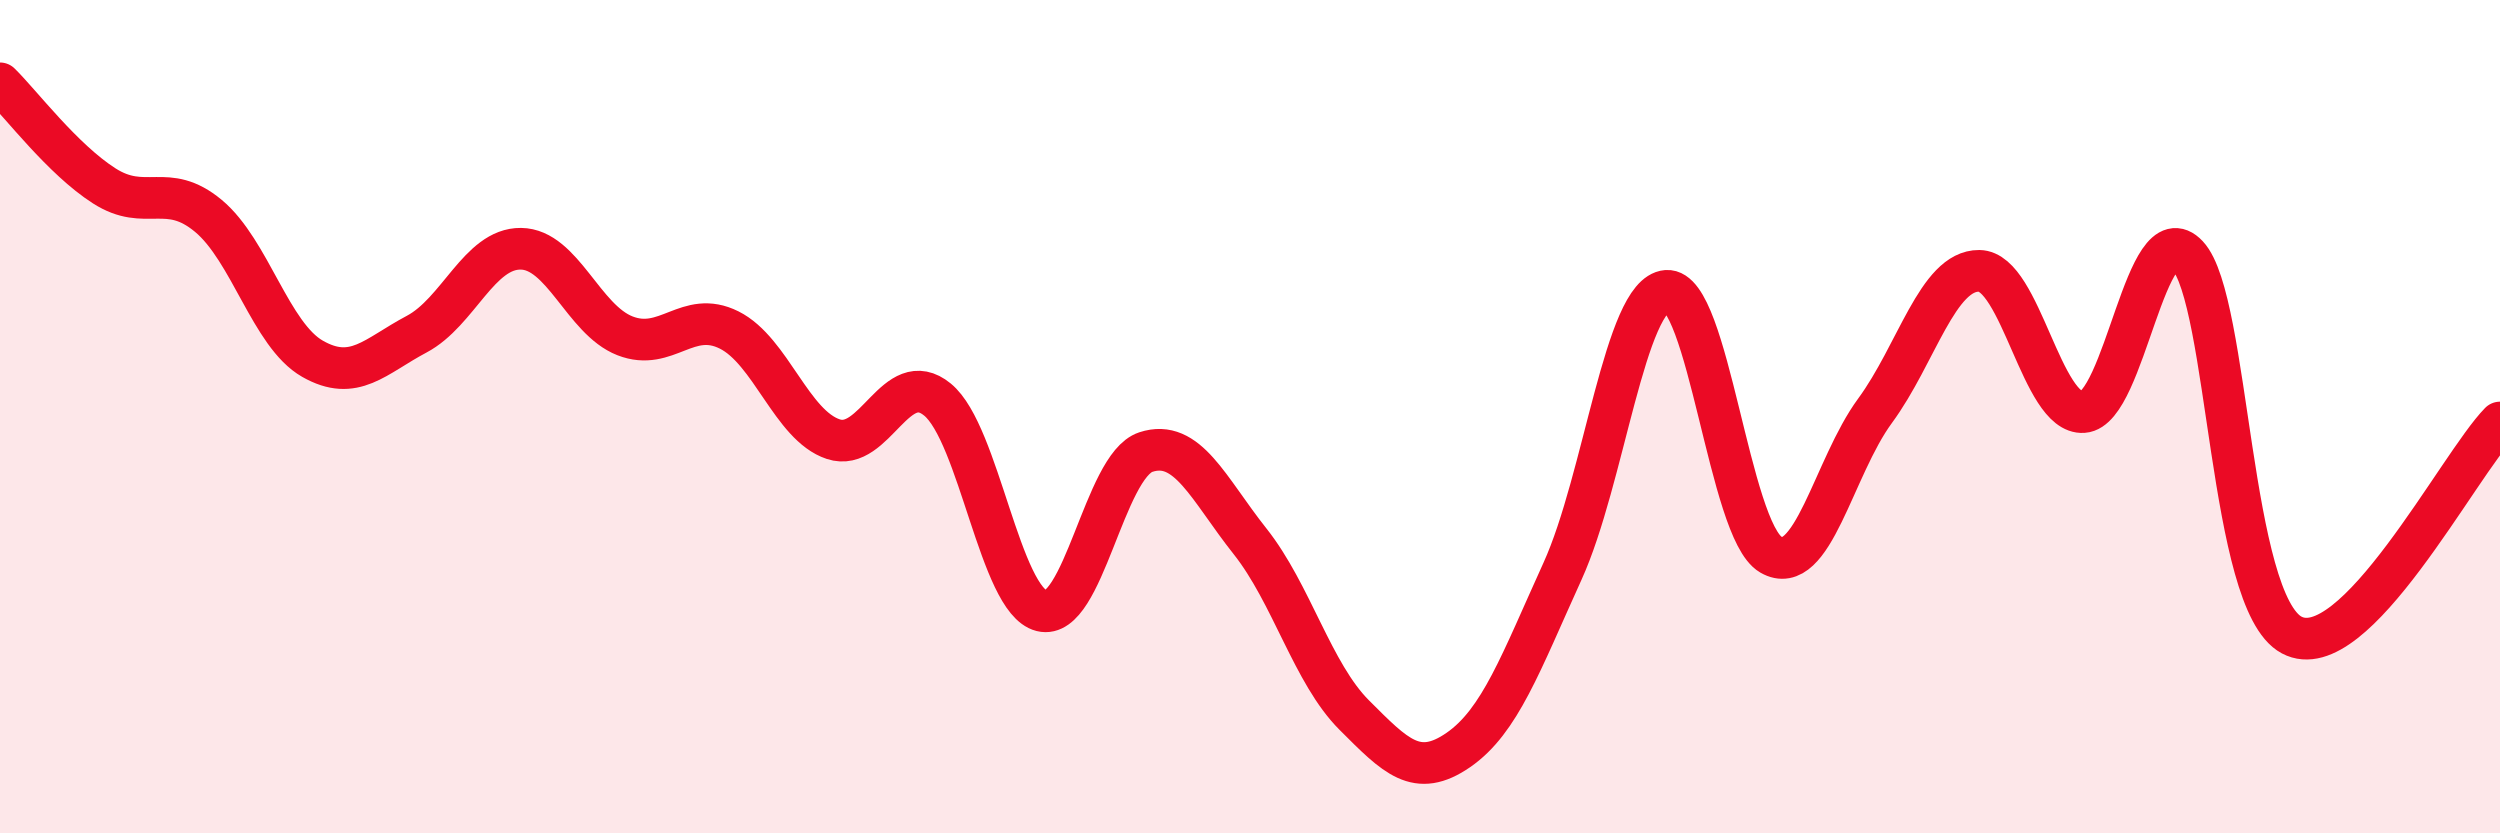
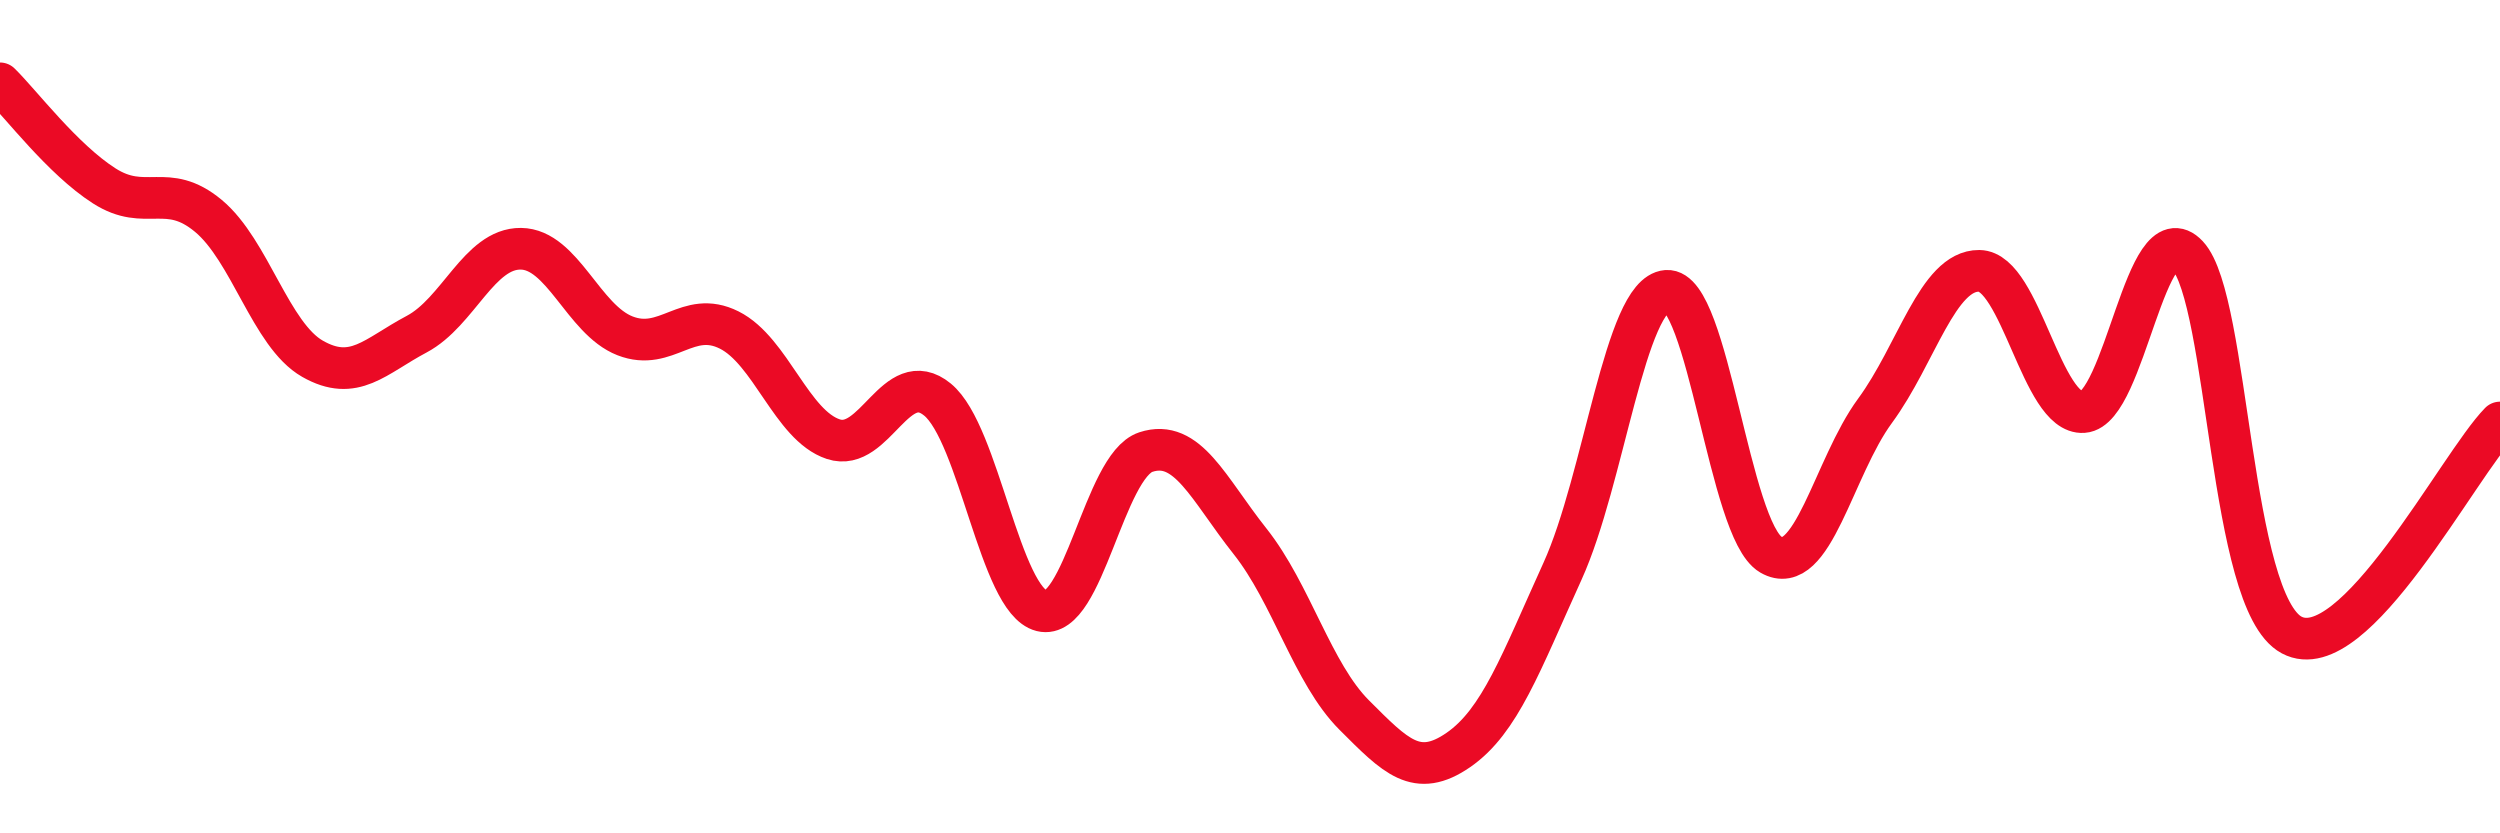
<svg xmlns="http://www.w3.org/2000/svg" width="60" height="20" viewBox="0 0 60 20">
-   <path d="M 0,2 C 0.5,2.49 1.5,3.82 2.5,4.46 C 3.5,5.1 4,4.35 5,5.18 C 6,6.01 6.5,8.04 7.5,8.61 C 8.5,9.18 9,8.55 10,8.02 C 11,7.49 11.5,5.96 12.5,5.97 C 13.5,5.98 14,7.67 15,8.06 C 16,8.45 16.5,7.42 17.5,7.92 C 18.5,8.42 19,10.21 20,10.54 C 21,10.87 21.5,8.77 22.5,9.59 C 23.5,10.41 24,14.41 25,14.66 C 26,14.91 26.5,11.18 27.5,10.85 C 28.5,10.52 29,11.73 30,12.99 C 31,14.25 31.5,16.16 32.5,17.16 C 33.5,18.16 34,18.69 35,18 C 36,17.31 36.5,15.91 37.5,13.71 C 38.5,11.51 39,7.06 40,6.98 C 41,6.9 41.5,12.73 42.5,13.31 C 43.5,13.89 44,11.22 45,9.86 C 46,8.5 46.5,6.49 47.5,6.5 C 48.5,6.51 49,9.96 50,9.89 C 51,9.82 51.5,5.06 52.5,6.13 C 53.5,7.2 53.5,14.44 55,15.24 C 56.5,16.04 59,11.16 60,10.14L60 20L0 20Z" fill="#EB0A25" opacity="0.1" stroke-linecap="round" stroke-linejoin="round" />
  <path d="M 0,2 C 0.5,2.49 1.5,3.82 2.5,4.46 C 3.5,5.1 4,4.35 5,5.18 C 6,6.01 6.5,8.04 7.5,8.61 C 8.5,9.18 9,8.55 10,8.02 C 11,7.49 11.5,5.96 12.5,5.97 C 13.5,5.98 14,7.67 15,8.06 C 16,8.45 16.5,7.42 17.5,7.92 C 18.5,8.42 19,10.21 20,10.54 C 21,10.87 21.5,8.77 22.5,9.59 C 23.5,10.41 24,14.41 25,14.66 C 26,14.91 26.5,11.18 27.5,10.85 C 28.5,10.52 29,11.73 30,12.99 C 31,14.25 31.5,16.16 32.5,17.16 C 33.5,18.16 34,18.69 35,18 C 36,17.31 36.5,15.91 37.5,13.71 C 38.5,11.51 39,7.06 40,6.98 C 41,6.9 41.5,12.73 42.5,13.31 C 43.5,13.89 44,11.22 45,9.86 C 46,8.5 46.5,6.49 47.5,6.5 C 48.5,6.51 49,9.96 50,9.89 C 51,9.82 51.5,5.06 52.5,6.13 C 53.5,7.2 53.5,14.44 55,15.24 C 56.5,16.04 59,11.16 60,10.14" stroke="#EB0A25" stroke-width="1" fill="none" stroke-linecap="round" stroke-linejoin="round" />
</svg>